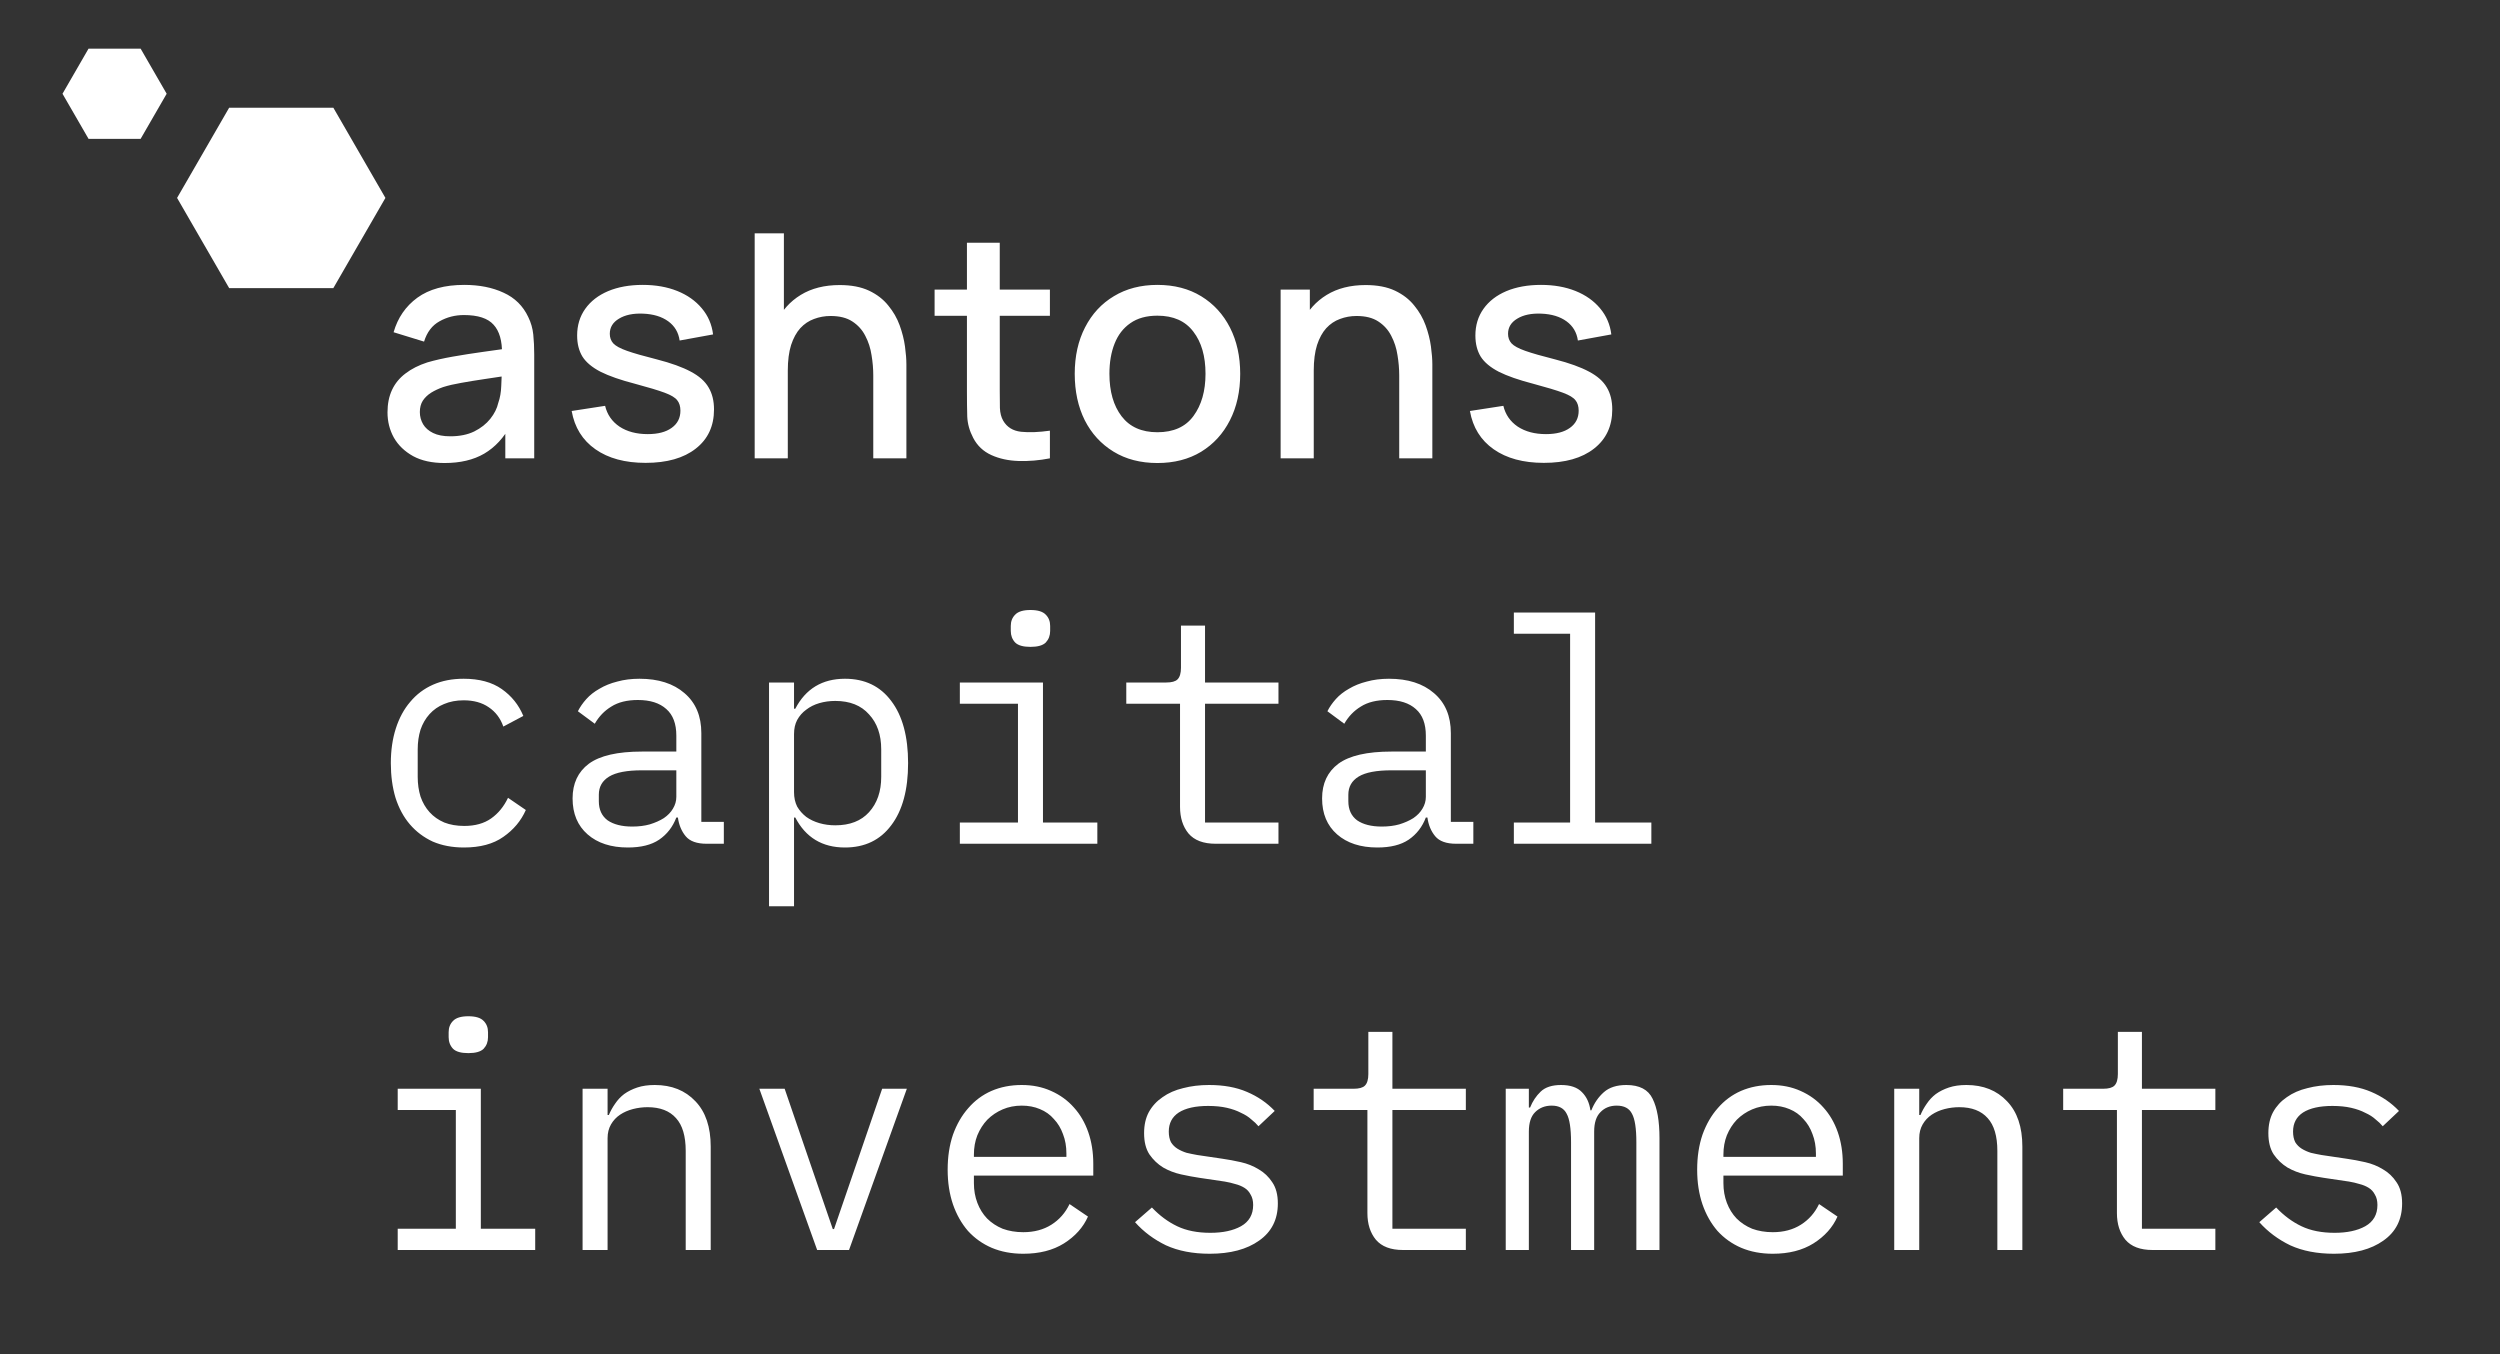
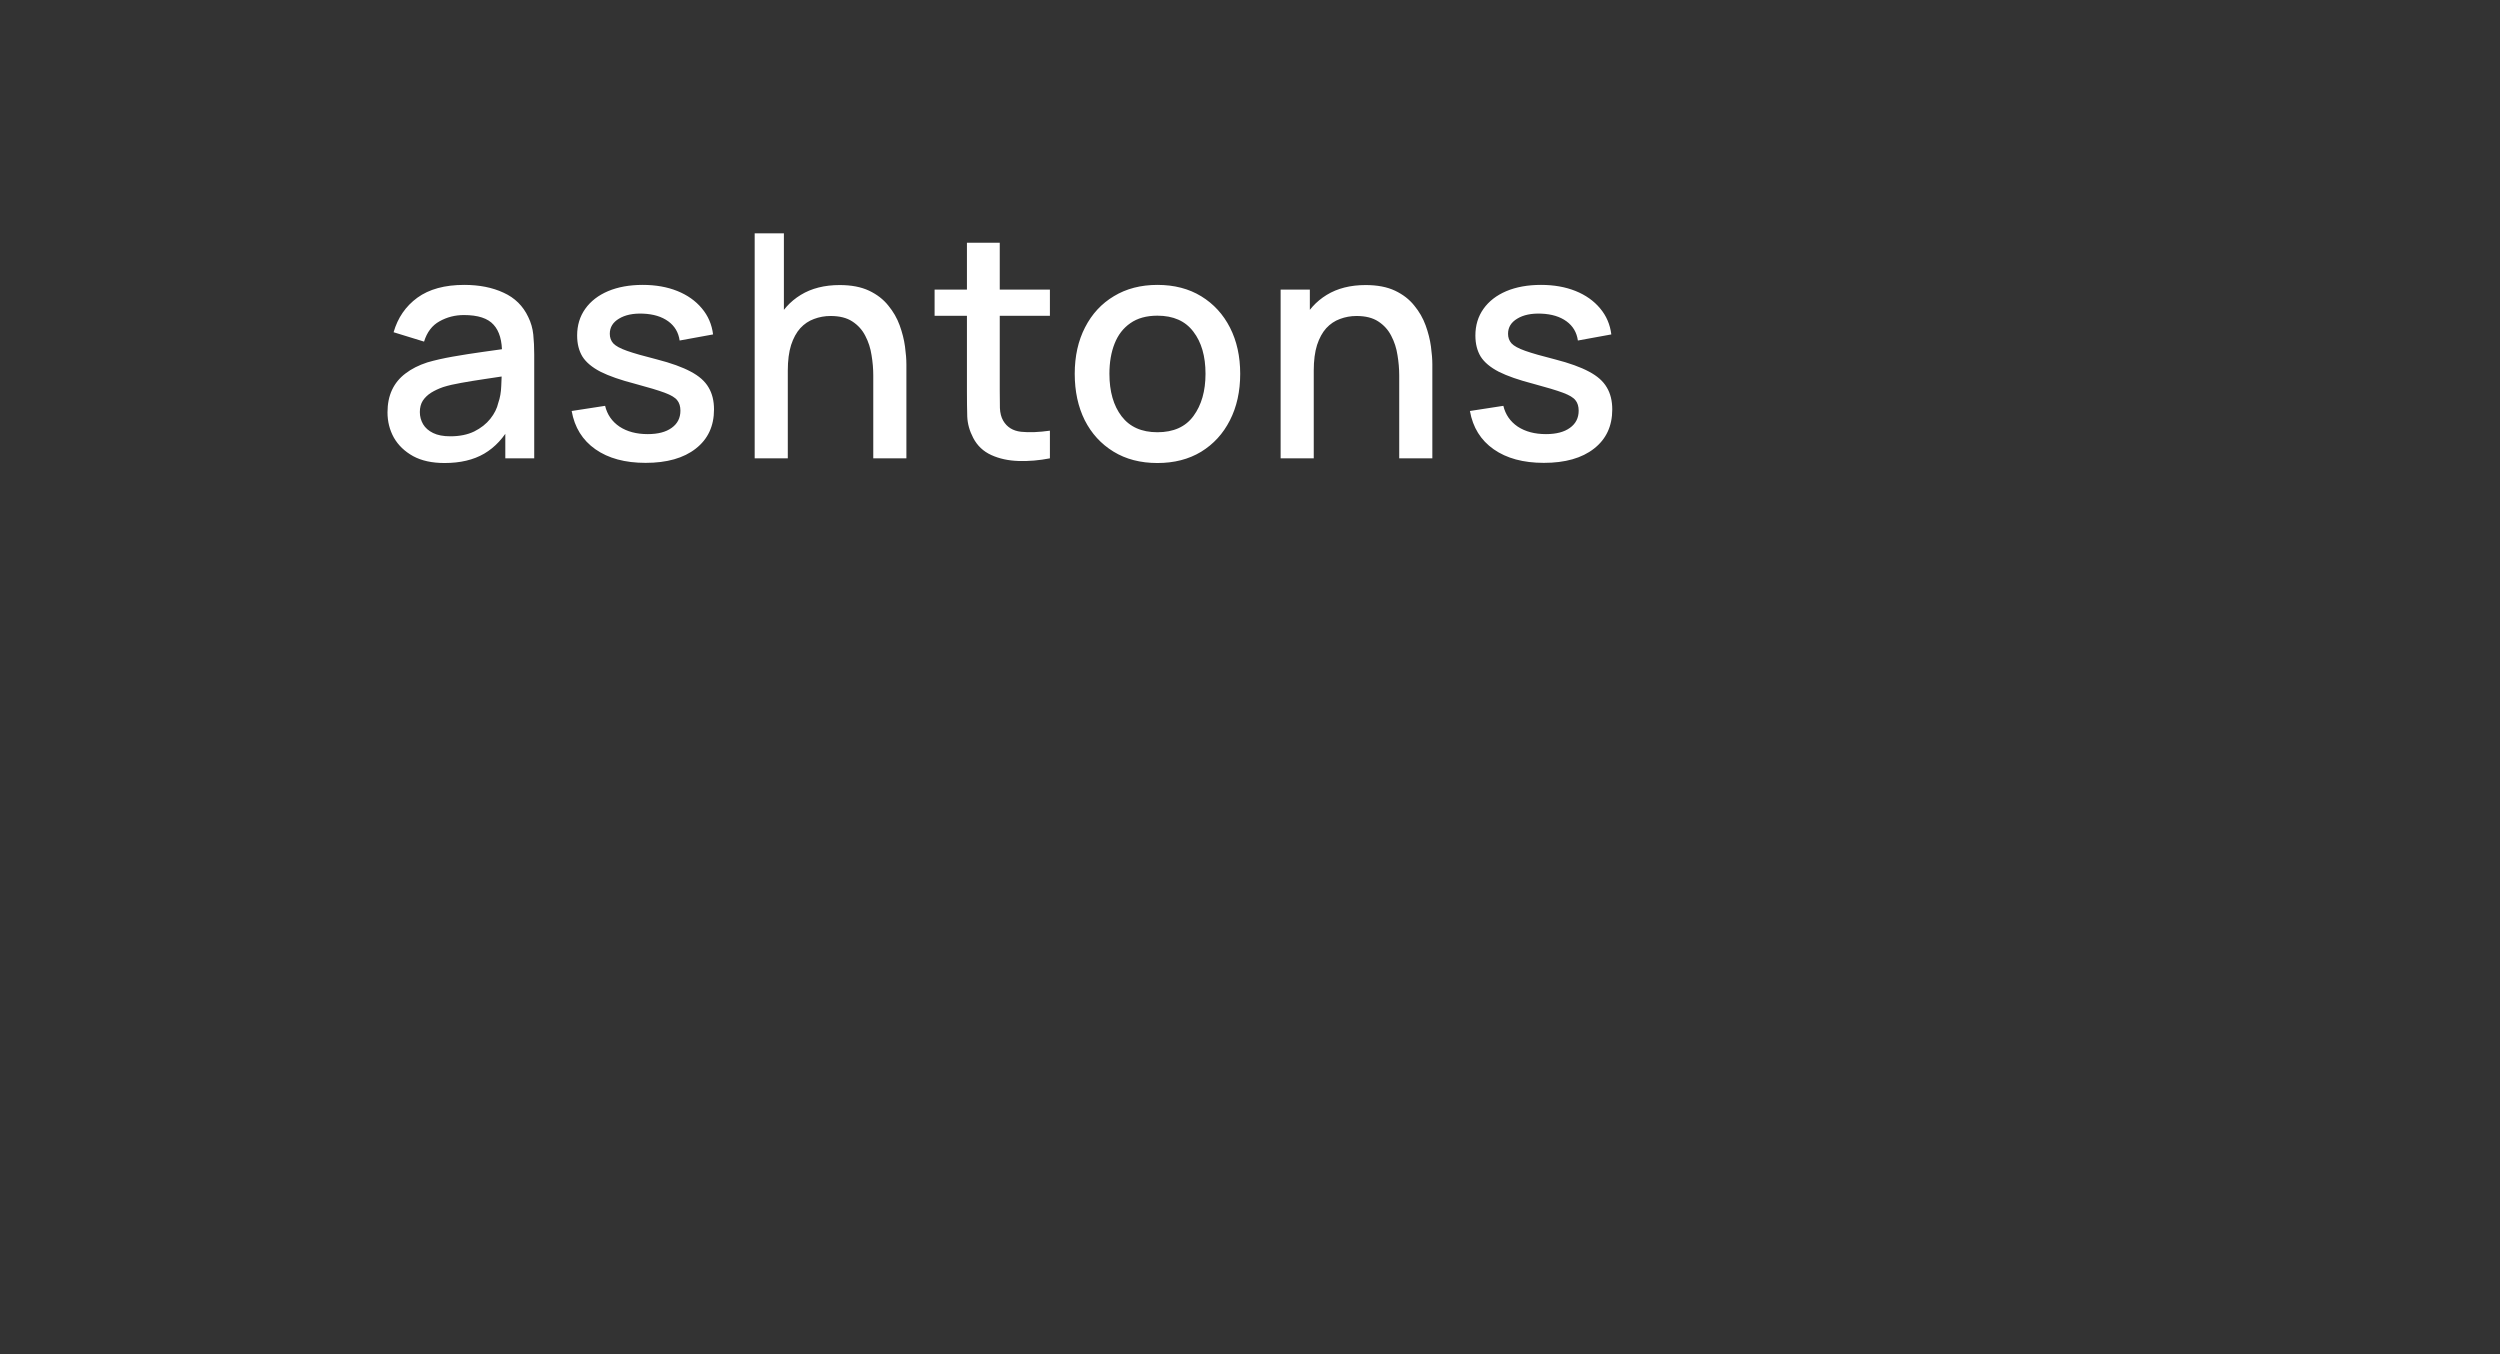
<svg xmlns="http://www.w3.org/2000/svg" width="240" height="130" viewBox="0 0 240 130" fill="none">
  <rect x="0" y="0" width="240" height="130" fill="#333333" stroke="none" />
  <path d="M42.675 44.45C41.475 44.45 40.47 44.23 39.66 43.79C38.85 43.34 38.235 42.75 37.815 42.02C37.405 41.28 37.2 40.47 37.2 39.59C37.2 38.77 37.345 38.05 37.635 37.43C37.925 36.81 38.355 36.285 38.925 35.855C39.495 35.415 40.195 35.06 41.025 34.79C41.745 34.58 42.56 34.395 43.47 34.235C44.38 34.075 45.335 33.925 46.335 33.785C47.345 33.645 48.345 33.505 49.335 33.365L48.195 33.995C48.215 32.725 47.945 31.785 47.385 31.175C46.835 30.555 45.885 30.245 44.535 30.245C43.685 30.245 42.905 30.445 42.195 30.845C41.485 31.235 40.99 31.885 40.71 32.795L37.785 31.895C38.185 30.505 38.945 29.4 40.065 28.58C41.195 27.76 42.695 27.35 44.565 27.35C46.015 27.35 47.275 27.6 48.345 28.1C49.425 28.59 50.215 29.37 50.715 30.44C50.975 30.97 51.135 31.53 51.195 32.12C51.255 32.71 51.285 33.345 51.285 34.025V44H48.51V40.295L49.05 40.775C48.38 42.015 47.525 42.94 46.485 43.55C45.455 44.15 44.185 44.45 42.675 44.45ZM43.23 41.885C44.12 41.885 44.885 41.73 45.525 41.42C46.165 41.1 46.68 40.695 47.07 40.205C47.46 39.715 47.715 39.205 47.835 38.675C48.005 38.195 48.1 37.655 48.12 37.055C48.15 36.455 48.165 35.975 48.165 35.615L49.185 35.99C48.195 36.14 47.295 36.275 46.485 36.395C45.675 36.515 44.94 36.635 44.28 36.755C43.63 36.865 43.05 37 42.54 37.16C42.11 37.31 41.725 37.49 41.385 37.7C41.055 37.91 40.79 38.165 40.59 38.465C40.4 38.765 40.305 39.13 40.305 39.56C40.305 39.98 40.41 40.37 40.62 40.73C40.83 41.08 41.15 41.36 41.58 41.57C42.01 41.78 42.56 41.885 43.23 41.885ZM61.975 44.435C60.005 44.435 58.4 44 57.16 43.13C55.92 42.26 55.16 41.035 54.88 39.455L58.09 38.96C58.29 39.8 58.75 40.465 59.47 40.955C60.2 41.435 61.105 41.675 62.185 41.675C63.165 41.675 63.93 41.475 64.48 41.075C65.04 40.675 65.32 40.125 65.32 39.425C65.32 39.015 65.22 38.685 65.02 38.435C64.83 38.175 64.425 37.93 63.805 37.7C63.185 37.47 62.24 37.185 60.97 36.845C59.58 36.485 58.475 36.1 57.655 35.69C56.845 35.27 56.265 34.785 55.915 34.235C55.575 33.675 55.405 33 55.405 32.21C55.405 31.23 55.665 30.375 56.185 29.645C56.705 28.915 57.435 28.35 58.375 27.95C59.325 27.55 60.435 27.35 61.705 27.35C62.945 27.35 64.05 27.545 65.02 27.935C65.99 28.325 66.775 28.88 67.375 29.6C67.975 30.31 68.335 31.145 68.455 32.105L65.245 32.69C65.135 31.91 64.77 31.295 64.15 30.845C63.53 30.395 62.725 30.15 61.735 30.11C60.785 30.07 60.015 30.23 59.425 30.59C58.835 30.94 58.54 31.425 58.54 32.045C58.54 32.405 58.65 32.71 58.87 32.96C59.1 33.21 59.54 33.45 60.19 33.68C60.84 33.91 61.8 34.185 63.07 34.505C64.43 34.855 65.51 35.245 66.31 35.675C67.11 36.095 67.68 36.6 68.02 37.19C68.37 37.77 68.545 38.475 68.545 39.305C68.545 40.905 67.96 42.16 66.79 43.07C65.63 43.98 64.025 44.435 61.975 44.435ZM83.834 44V36.035C83.834 35.405 83.779 34.76 83.669 34.1C83.569 33.43 83.369 32.81 83.069 32.24C82.779 31.67 82.364 31.21 81.824 30.86C81.294 30.51 80.599 30.335 79.739 30.335C79.179 30.335 78.649 30.43 78.149 30.62C77.649 30.8 77.209 31.095 76.829 31.505C76.459 31.915 76.164 32.455 75.944 33.125C75.734 33.795 75.629 34.61 75.629 35.57L73.679 34.835C73.679 33.365 73.954 32.07 74.504 30.95C75.054 29.82 75.844 28.94 76.874 28.31C77.904 27.68 79.149 27.365 80.609 27.365C81.729 27.365 82.669 27.545 83.429 27.905C84.189 28.265 84.804 28.74 85.274 29.33C85.754 29.91 86.119 30.545 86.369 31.235C86.619 31.925 86.789 32.6 86.879 33.26C86.969 33.92 87.014 34.5 87.014 35V44H83.834ZM72.449 44V22.4H75.254V34.055H75.629V44H72.449ZM100.791 44C99.771 44.2 98.771 44.285 97.791 44.255C96.811 44.225 95.936 44.035 95.166 43.685C94.396 43.335 93.816 42.785 93.426 42.035C93.076 41.365 92.886 40.685 92.856 39.995C92.836 39.295 92.826 38.505 92.826 37.625V23.3H95.976V37.475C95.976 38.125 95.981 38.69 95.991 39.17C96.011 39.65 96.116 40.055 96.306 40.385C96.666 41.005 97.236 41.36 98.016 41.45C98.806 41.53 99.731 41.495 100.791 41.345V44ZM89.721 30.32V27.8H100.791V30.32H89.721ZM111.109 44.45C109.489 44.45 108.084 44.085 106.894 43.355C105.704 42.625 104.784 41.62 104.134 40.34C103.494 39.05 103.174 37.565 103.174 35.885C103.174 34.195 103.504 32.71 104.164 31.43C104.824 30.14 105.749 29.14 106.939 28.43C108.129 27.71 109.519 27.35 111.109 27.35C112.729 27.35 114.134 27.715 115.324 28.445C116.514 29.175 117.434 30.18 118.084 31.46C118.734 32.74 119.059 34.215 119.059 35.885C119.059 37.575 118.729 39.065 118.069 40.355C117.419 41.635 116.499 42.64 115.309 43.37C114.119 44.09 112.719 44.45 111.109 44.45ZM111.109 41.495C112.659 41.495 113.814 40.975 114.574 39.935C115.344 38.885 115.729 37.535 115.729 35.885C115.729 34.195 115.339 32.845 114.559 31.835C113.789 30.815 112.639 30.305 111.109 30.305C110.059 30.305 109.194 30.545 108.514 31.025C107.834 31.495 107.329 32.15 106.999 32.99C106.669 33.82 106.504 34.785 106.504 35.885C106.504 37.585 106.894 38.945 107.674 39.965C108.454 40.985 109.599 41.495 111.109 41.495ZM134.325 44V36.035C134.325 35.405 134.27 34.76 134.16 34.1C134.06 33.43 133.86 32.81 133.56 32.24C133.27 31.67 132.855 31.21 132.315 30.86C131.785 30.51 131.09 30.335 130.23 30.335C129.67 30.335 129.14 30.43 128.64 30.62C128.14 30.8 127.7 31.095 127.32 31.505C126.95 31.915 126.655 32.455 126.435 33.125C126.225 33.795 126.12 34.61 126.12 35.57L124.17 34.835C124.17 33.365 124.445 32.07 124.995 30.95C125.545 29.82 126.335 28.94 127.365 28.31C128.395 27.68 129.64 27.365 131.1 27.365C132.22 27.365 133.16 27.545 133.92 27.905C134.68 28.265 135.295 28.74 135.765 29.33C136.245 29.91 136.61 30.545 136.86 31.235C137.11 31.925 137.28 32.6 137.37 33.26C137.46 33.92 137.505 34.5 137.505 35V44H134.325ZM122.94 44V27.8H125.745V32.48H126.12V44H122.94ZM148.207 44.435C146.237 44.435 144.632 44 143.392 43.13C142.152 42.26 141.392 41.035 141.112 39.455L144.322 38.96C144.522 39.8 144.982 40.465 145.702 40.955C146.432 41.435 147.337 41.675 148.417 41.675C149.397 41.675 150.162 41.475 150.712 41.075C151.272 40.675 151.552 40.125 151.552 39.425C151.552 39.015 151.452 38.685 151.252 38.435C151.062 38.175 150.657 37.93 150.037 37.7C149.417 37.47 148.472 37.185 147.202 36.845C145.812 36.485 144.707 36.1 143.887 35.69C143.077 35.27 142.497 34.785 142.147 34.235C141.807 33.675 141.637 33 141.637 32.21C141.637 31.23 141.897 30.375 142.417 29.645C142.937 28.915 143.667 28.35 144.607 27.95C145.557 27.55 146.667 27.35 147.937 27.35C149.177 27.35 150.282 27.545 151.252 27.935C152.222 28.325 153.007 28.88 153.607 29.6C154.207 30.31 154.567 31.145 154.687 32.105L151.477 32.69C151.367 31.91 151.002 31.295 150.382 30.845C149.762 30.395 148.957 30.15 147.967 30.11C147.017 30.07 146.247 30.23 145.657 30.59C145.067 30.94 144.772 31.425 144.772 32.045C144.772 32.405 144.882 32.71 145.102 32.96C145.332 33.21 145.772 33.45 146.422 33.68C147.072 33.91 148.032 34.185 149.302 34.505C150.662 34.855 151.742 35.245 152.542 35.675C153.342 36.095 153.912 36.6 154.252 37.19C154.602 37.77 154.777 38.475 154.777 39.305C154.777 40.905 154.192 42.16 153.022 43.07C151.862 43.98 150.257 44.435 148.207 44.435Z" fill="white" />
-   <path d="M44.54 81.36C43.42 81.36 42.42 81.17 41.54 80.79C40.68 80.39 39.95 79.84 39.35 79.14C38.75 78.44 38.29 77.59 37.97 76.59C37.67 75.59 37.52 74.48 37.52 73.26C37.52 72.04 37.68 70.93 38 69.93C38.32 68.93 38.78 68.08 39.38 67.38C39.98 66.66 40.71 66.11 41.57 65.73C42.43 65.35 43.41 65.16 44.51 65.16C46.01 65.16 47.23 65.49 48.17 66.15C49.11 66.81 49.8 67.67 50.24 68.73L48.32 69.75C48.04 68.95 47.57 68.33 46.91 67.89C46.27 67.45 45.47 67.23 44.51 67.23C43.81 67.23 43.18 67.35 42.62 67.59C42.08 67.81 41.62 68.13 41.24 68.55C40.86 68.97 40.57 69.47 40.37 70.05C40.19 70.63 40.1 71.26 40.1 71.94V74.58C40.1 75.26 40.19 75.89 40.37 76.47C40.57 77.05 40.86 77.55 41.24 77.97C41.62 78.39 42.09 78.72 42.65 78.96C43.21 79.18 43.85 79.29 44.57 79.29C45.61 79.29 46.47 79.05 47.15 78.57C47.83 78.09 48.37 77.43 48.77 76.59L50.48 77.76C50.02 78.8 49.3 79.66 48.32 80.34C47.36 81.02 46.1 81.36 44.54 81.36ZM67.838 81C66.898 81 66.228 80.76 65.828 80.28C65.428 79.8 65.178 79.2 65.078 78.48H64.928C64.588 79.38 64.038 80.09 63.278 80.61C62.538 81.11 61.538 81.36 60.278 81.36C58.658 81.36 57.368 80.94 56.408 80.1C55.448 79.26 54.968 78.11 54.968 76.65C54.968 75.21 55.488 74.1 56.528 73.32C57.588 72.54 59.288 72.15 61.628 72.15H64.928V70.62C64.928 69.48 64.608 68.63 63.968 68.07C63.328 67.49 62.418 67.2 61.238 67.2C60.198 67.2 59.348 67.41 58.688 67.83C58.028 68.23 57.498 68.78 57.098 69.48L55.478 68.28C55.678 67.88 55.948 67.49 56.288 67.11C56.628 66.73 57.048 66.4 57.548 66.12C58.048 65.82 58.618 65.59 59.258 65.43C59.898 65.25 60.608 65.16 61.388 65.16C63.208 65.16 64.648 65.62 65.708 66.54C66.788 67.46 67.328 68.74 67.328 70.38V78.9H69.488V81H67.838ZM60.698 79.35C61.318 79.35 61.878 79.28 62.378 79.14C62.898 78.98 63.348 78.78 63.728 78.54C64.108 78.28 64.398 77.98 64.598 77.64C64.818 77.28 64.928 76.9 64.928 76.5V73.95H61.628C60.188 73.95 59.138 74.15 58.478 74.55C57.818 74.95 57.488 75.53 57.488 76.29V76.92C57.488 77.72 57.768 78.33 58.328 78.75C58.908 79.15 59.698 79.35 60.698 79.35ZM73.827 65.52H76.227V68.04H76.347C77.347 66.12 78.937 65.16 81.117 65.16C83.017 65.16 84.497 65.87 85.557 67.29C86.637 68.71 87.177 70.7 87.177 73.26C87.177 75.82 86.637 77.81 85.557 79.23C84.497 80.65 83.017 81.36 81.117 81.36C78.937 81.36 77.347 80.4 76.347 78.48H76.227V87H73.827V65.52ZM80.187 79.23C81.587 79.23 82.667 78.81 83.427 77.97C84.207 77.11 84.597 75.98 84.597 74.58V71.94C84.597 70.54 84.207 69.42 83.427 68.58C82.667 67.72 81.587 67.29 80.187 67.29C79.647 67.29 79.137 67.36 78.657 67.5C78.177 67.64 77.757 67.85 77.397 68.13C77.037 68.39 76.747 68.72 76.527 69.12C76.327 69.5 76.227 69.95 76.227 70.47V76.05C76.227 76.57 76.327 77.03 76.527 77.43C76.747 77.81 77.037 78.14 77.397 78.42C77.757 78.68 78.177 78.88 78.657 79.02C79.137 79.16 79.647 79.23 80.187 79.23ZM98.925 62.1C98.225 62.1 97.735 61.96 97.455 61.68C97.175 61.38 97.035 61.01 97.035 60.57V60.09C97.035 59.65 97.175 59.29 97.455 59.01C97.735 58.71 98.225 58.56 98.925 58.56C99.625 58.56 100.115 58.71 100.395 59.01C100.675 59.29 100.815 59.65 100.815 60.09V60.57C100.815 61.01 100.675 61.38 100.395 61.68C100.115 61.96 99.625 62.1 98.925 62.1ZM92.145 78.96H97.725V67.56H92.145V65.52H100.125V78.96H105.345V81H92.145V78.96ZM116.703 81C115.523 81 114.653 80.67 114.093 80.01C113.553 79.35 113.283 78.5 113.283 77.46V67.56H108.123V65.52H111.963C112.483 65.52 112.843 65.42 113.043 65.22C113.263 65 113.373 64.63 113.373 64.11V60.06H115.683V65.52H122.733V67.56H115.683V78.96H122.733V81H116.703ZM139.791 81C138.851 81 138.181 80.76 137.781 80.28C137.381 79.8 137.131 79.2 137.031 78.48H136.881C136.541 79.38 135.991 80.09 135.231 80.61C134.491 81.11 133.491 81.36 132.231 81.36C130.611 81.36 129.321 80.94 128.361 80.1C127.401 79.26 126.921 78.11 126.921 76.65C126.921 75.21 127.441 74.1 128.481 73.32C129.541 72.54 131.241 72.15 133.581 72.15H136.881V70.62C136.881 69.48 136.561 68.63 135.921 68.07C135.281 67.49 134.371 67.2 133.191 67.2C132.151 67.2 131.301 67.41 130.641 67.83C129.981 68.23 129.451 68.78 129.051 69.48L127.431 68.28C127.631 67.88 127.901 67.49 128.241 67.11C128.581 66.73 129.001 66.4 129.501 66.12C130.001 65.82 130.571 65.59 131.211 65.43C131.851 65.25 132.561 65.16 133.341 65.16C135.161 65.16 136.601 65.62 137.661 66.54C138.741 67.46 139.281 68.74 139.281 70.38V78.9H141.441V81H139.791ZM132.651 79.35C133.271 79.35 133.831 79.28 134.331 79.14C134.851 78.98 135.301 78.78 135.681 78.54C136.061 78.28 136.351 77.98 136.551 77.64C136.771 77.28 136.881 76.9 136.881 76.5V73.95H133.581C132.141 73.95 131.091 74.15 130.431 74.55C129.771 74.95 129.441 75.53 129.441 76.29V76.92C129.441 77.72 129.721 78.33 130.281 78.75C130.861 79.15 131.651 79.35 132.651 79.35ZM145.33 78.96H150.73V60.84H145.33V58.8H153.13V78.96H158.53V81H145.33V78.96ZM44.96 101.1C44.26 101.1 43.77 100.96 43.49 100.68C43.21 100.38 43.07 100.01 43.07 99.57V99.09C43.07 98.65 43.21 98.29 43.49 98.01C43.77 97.71 44.26 97.56 44.96 97.56C45.66 97.56 46.15 97.71 46.43 98.01C46.71 98.29 46.85 98.65 46.85 99.09V99.57C46.85 100.01 46.71 100.38 46.43 100.68C46.15 100.96 45.66 101.1 44.96 101.1ZM38.18 117.96H43.76V106.56H38.18V104.52H46.16V117.96H51.38V120H38.18V117.96ZM55.928 120V104.52H58.328V107.04H58.448C58.608 106.66 58.808 106.3 59.048 105.96C59.288 105.6 59.578 105.29 59.918 105.03C60.278 104.77 60.698 104.56 61.178 104.4C61.658 104.24 62.218 104.16 62.858 104.16C64.478 104.16 65.778 104.68 66.758 105.72C67.738 106.74 68.228 108.19 68.228 110.07V120H65.828V110.49C65.828 109.07 65.518 108.02 64.898 107.34C64.278 106.64 63.368 106.29 62.168 106.29C61.688 106.29 61.218 106.35 60.758 106.47C60.298 106.59 59.888 106.77 59.528 107.01C59.168 107.25 58.878 107.56 58.658 107.94C58.438 108.32 58.328 108.76 58.328 109.26V120H55.928ZM78.447 120L72.897 104.52H75.327L77.547 111L79.947 117.99H80.067L82.467 111L84.687 104.52H87.057L81.507 120H78.447ZM98.235 120.36C97.115 120.36 96.105 120.17 95.205 119.79C94.325 119.41 93.565 118.87 92.925 118.17C92.305 117.45 91.825 116.6 91.485 115.62C91.145 114.62 90.975 113.51 90.975 112.29C90.975 111.05 91.145 109.93 91.485 108.93C91.845 107.93 92.335 107.08 92.955 106.38C93.575 105.66 94.315 105.11 95.175 104.73C96.055 104.35 97.025 104.16 98.085 104.16C99.125 104.16 100.065 104.35 100.905 104.73C101.765 105.11 102.495 105.64 103.095 106.32C103.695 106.98 104.155 107.77 104.475 108.69C104.795 109.61 104.955 110.62 104.955 111.72V112.86H93.495V113.58C93.495 114.26 93.605 114.89 93.825 115.47C94.045 116.05 94.355 116.55 94.755 116.97C95.175 117.39 95.675 117.72 96.255 117.96C96.855 118.18 97.515 118.29 98.235 118.29C99.275 118.29 100.175 118.05 100.935 117.57C101.695 117.09 102.275 116.43 102.675 115.59L104.445 116.79C103.985 117.83 103.215 118.69 102.135 119.37C101.075 120.03 99.775 120.36 98.235 120.36ZM98.085 106.14C97.425 106.14 96.815 106.26 96.255 106.5C95.695 106.74 95.205 107.07 94.785 107.49C94.385 107.91 94.065 108.41 93.825 108.99C93.605 109.55 93.495 110.17 93.495 110.85V111.06H102.375V110.73C102.375 110.05 102.265 109.43 102.045 108.87C101.845 108.31 101.555 107.83 101.175 107.43C100.815 107.01 100.365 106.69 99.825 106.47C99.305 106.25 98.725 106.14 98.085 106.14ZM116.133 120.36C114.513 120.36 113.113 120.09 111.933 119.55C110.773 118.99 109.783 118.25 108.963 117.33L110.583 115.92C111.323 116.7 112.133 117.3 113.013 117.72C113.893 118.14 114.953 118.35 116.193 118.35C117.393 118.35 118.373 118.14 119.133 117.72C119.913 117.28 120.303 116.6 120.303 115.68C120.303 115.28 120.223 114.95 120.063 114.69C119.923 114.41 119.723 114.19 119.463 114.03C119.203 113.87 118.913 113.75 118.593 113.67C118.273 113.57 117.933 113.49 117.573 113.43L115.143 113.07C114.603 112.99 114.013 112.88 113.373 112.74C112.753 112.6 112.183 112.38 111.663 112.08C111.143 111.76 110.703 111.34 110.343 110.82C110.003 110.3 109.833 109.62 109.833 108.78C109.833 108 109.983 107.33 110.283 106.77C110.603 106.19 111.043 105.71 111.603 105.33C112.163 104.93 112.823 104.64 113.583 104.46C114.343 104.26 115.173 104.16 116.073 104.16C117.473 104.16 118.683 104.38 119.703 104.82C120.743 105.26 121.633 105.87 122.373 106.65L120.813 108.12C120.633 107.9 120.403 107.68 120.123 107.46C119.863 107.22 119.533 107.01 119.133 106.83C118.753 106.63 118.303 106.47 117.783 106.35C117.263 106.23 116.663 106.17 115.983 106.17C114.763 106.17 113.823 106.38 113.163 106.8C112.523 107.22 112.203 107.83 112.203 108.63C112.203 109.03 112.273 109.37 112.413 109.65C112.573 109.91 112.783 110.12 113.043 110.28C113.303 110.44 113.593 110.57 113.913 110.67C114.253 110.75 114.593 110.82 114.933 110.88L117.363 111.24C117.923 111.32 118.513 111.43 119.133 111.57C119.753 111.71 120.323 111.94 120.843 112.26C121.363 112.56 121.793 112.97 122.133 113.49C122.493 114.01 122.673 114.69 122.673 115.53C122.673 117.07 122.073 118.26 120.873 119.1C119.693 119.94 118.113 120.36 116.133 120.36ZM134.691 120C133.511 120 132.641 119.67 132.081 119.01C131.541 118.35 131.271 117.5 131.271 116.46V106.56H126.111V104.52H129.951C130.471 104.52 130.831 104.42 131.031 104.22C131.251 104 131.361 103.63 131.361 103.11V99.06H133.671V104.52H140.721V106.56H133.671V117.96H140.721V120H134.691ZM144.55 120V104.52H146.77V106.32H146.89C147.13 105.72 147.47 105.21 147.91 104.79C148.35 104.37 149 104.16 149.86 104.16C150.76 104.16 151.43 104.39 151.87 104.85C152.31 105.29 152.58 105.87 152.68 106.59H152.77C153.05 105.89 153.45 105.31 153.97 104.85C154.49 104.39 155.21 104.16 156.13 104.16C157.39 104.16 158.23 104.6 158.65 105.48C159.09 106.36 159.31 107.62 159.31 109.26V120H157.09V109.65C157.09 108.33 156.95 107.42 156.67 106.92C156.41 106.4 155.92 106.14 155.2 106.14C154.56 106.14 154.04 106.35 153.64 106.77C153.24 107.17 153.04 107.79 153.04 108.63V120H150.82V109.65C150.82 108.33 150.68 107.42 150.4 106.92C150.14 106.4 149.66 106.14 148.96 106.14C148.32 106.14 147.79 106.35 147.37 106.77C146.97 107.17 146.77 107.79 146.77 108.63V120H144.55ZM170.188 120.36C169.068 120.36 168.058 120.17 167.158 119.79C166.278 119.41 165.518 118.87 164.878 118.17C164.258 117.45 163.778 116.6 163.438 115.62C163.098 114.62 162.928 113.51 162.928 112.29C162.928 111.05 163.098 109.93 163.438 108.93C163.798 107.93 164.288 107.08 164.908 106.38C165.528 105.66 166.268 105.11 167.128 104.73C168.008 104.35 168.978 104.16 170.038 104.16C171.078 104.16 172.018 104.35 172.858 104.73C173.718 105.11 174.448 105.64 175.048 106.32C175.648 106.98 176.108 107.77 176.428 108.69C176.748 109.61 176.908 110.62 176.908 111.72V112.86H165.448V113.58C165.448 114.26 165.558 114.89 165.778 115.47C165.998 116.05 166.308 116.55 166.708 116.97C167.128 117.39 167.628 117.72 168.208 117.96C168.808 118.18 169.468 118.29 170.188 118.29C171.228 118.29 172.128 118.05 172.888 117.57C173.648 117.09 174.228 116.43 174.628 115.59L176.398 116.79C175.938 117.83 175.168 118.69 174.088 119.37C173.028 120.03 171.728 120.36 170.188 120.36ZM170.038 106.14C169.378 106.14 168.768 106.26 168.208 106.5C167.648 106.74 167.158 107.07 166.738 107.49C166.338 107.91 166.018 108.41 165.778 108.99C165.558 109.55 165.448 110.17 165.448 110.85V111.06H174.328V110.73C174.328 110.05 174.218 109.43 173.998 108.87C173.798 108.31 173.508 107.83 173.128 107.43C172.768 107.01 172.318 106.69 171.778 106.47C171.258 106.25 170.678 106.14 170.038 106.14ZM181.846 120V104.52H184.246V107.04H184.366C184.526 106.66 184.726 106.3 184.966 105.96C185.206 105.6 185.496 105.29 185.836 105.03C186.196 104.77 186.616 104.56 187.096 104.4C187.576 104.24 188.136 104.16 188.776 104.16C190.396 104.16 191.696 104.68 192.676 105.72C193.656 106.74 194.146 108.19 194.146 110.07V120H191.746V110.49C191.746 109.07 191.436 108.02 190.816 107.34C190.196 106.64 189.286 106.29 188.086 106.29C187.606 106.29 187.136 106.35 186.676 106.47C186.216 106.59 185.806 106.77 185.446 107.01C185.086 107.25 184.796 107.56 184.576 107.94C184.356 108.32 184.246 108.76 184.246 109.26V120H181.846ZM206.645 120C205.465 120 204.595 119.67 204.035 119.01C203.495 118.35 203.225 117.5 203.225 116.46V106.56H198.065V104.52H201.905C202.425 104.52 202.785 104.42 202.985 104.22C203.205 104 203.315 103.63 203.315 103.11V99.06H205.625V104.52H212.675V106.56H205.625V117.96H212.675V120H206.645ZM224.063 120.36C222.443 120.36 221.043 120.09 219.863 119.55C218.703 118.99 217.713 118.25 216.893 117.33L218.513 115.92C219.253 116.7 220.063 117.3 220.943 117.72C221.823 118.14 222.883 118.35 224.123 118.35C225.323 118.35 226.303 118.14 227.063 117.72C227.843 117.28 228.233 116.6 228.233 115.68C228.233 115.28 228.153 114.95 227.993 114.69C227.853 114.41 227.653 114.19 227.393 114.03C227.133 113.87 226.843 113.75 226.523 113.67C226.203 113.57 225.863 113.49 225.503 113.43L223.073 113.07C222.533 112.99 221.943 112.88 221.303 112.74C220.683 112.6 220.113 112.38 219.593 112.08C219.073 111.76 218.633 111.34 218.273 110.82C217.933 110.3 217.763 109.62 217.763 108.78C217.763 108 217.913 107.33 218.213 106.77C218.533 106.19 218.973 105.71 219.533 105.33C220.093 104.93 220.753 104.64 221.513 104.46C222.273 104.26 223.103 104.16 224.003 104.16C225.403 104.16 226.613 104.38 227.633 104.82C228.673 105.26 229.563 105.87 230.303 106.65L228.743 108.12C228.563 107.9 228.333 107.68 228.053 107.46C227.793 107.22 227.463 107.01 227.063 106.83C226.683 106.63 226.233 106.47 225.713 106.35C225.193 106.23 224.593 106.17 223.913 106.17C222.693 106.17 221.753 106.38 221.093 106.8C220.453 107.22 220.133 107.83 220.133 108.63C220.133 109.03 220.203 109.37 220.343 109.65C220.503 109.91 220.713 110.12 220.973 110.28C221.233 110.44 221.523 110.57 221.843 110.67C222.183 110.75 222.523 110.82 222.863 110.88L225.293 111.24C225.853 111.32 226.443 111.43 227.063 111.57C227.683 111.71 228.253 111.94 228.773 112.26C229.293 112.56 229.723 112.97 230.063 113.49C230.423 114.01 230.603 114.69 230.603 115.53C230.603 117.07 230.003 118.26 228.803 119.1C227.623 119.94 226.043 120.36 224.063 120.36Z" fill="white" />
-   <path d="M17 19L22 10.34H32L37 19L32 27.66H22L17 19Z" fill="white" />
-   <path d="M6 9L8.5 4.67H13.5L16 9L13.5 13.33H8.5L6 9Z" fill="white" />
</svg>